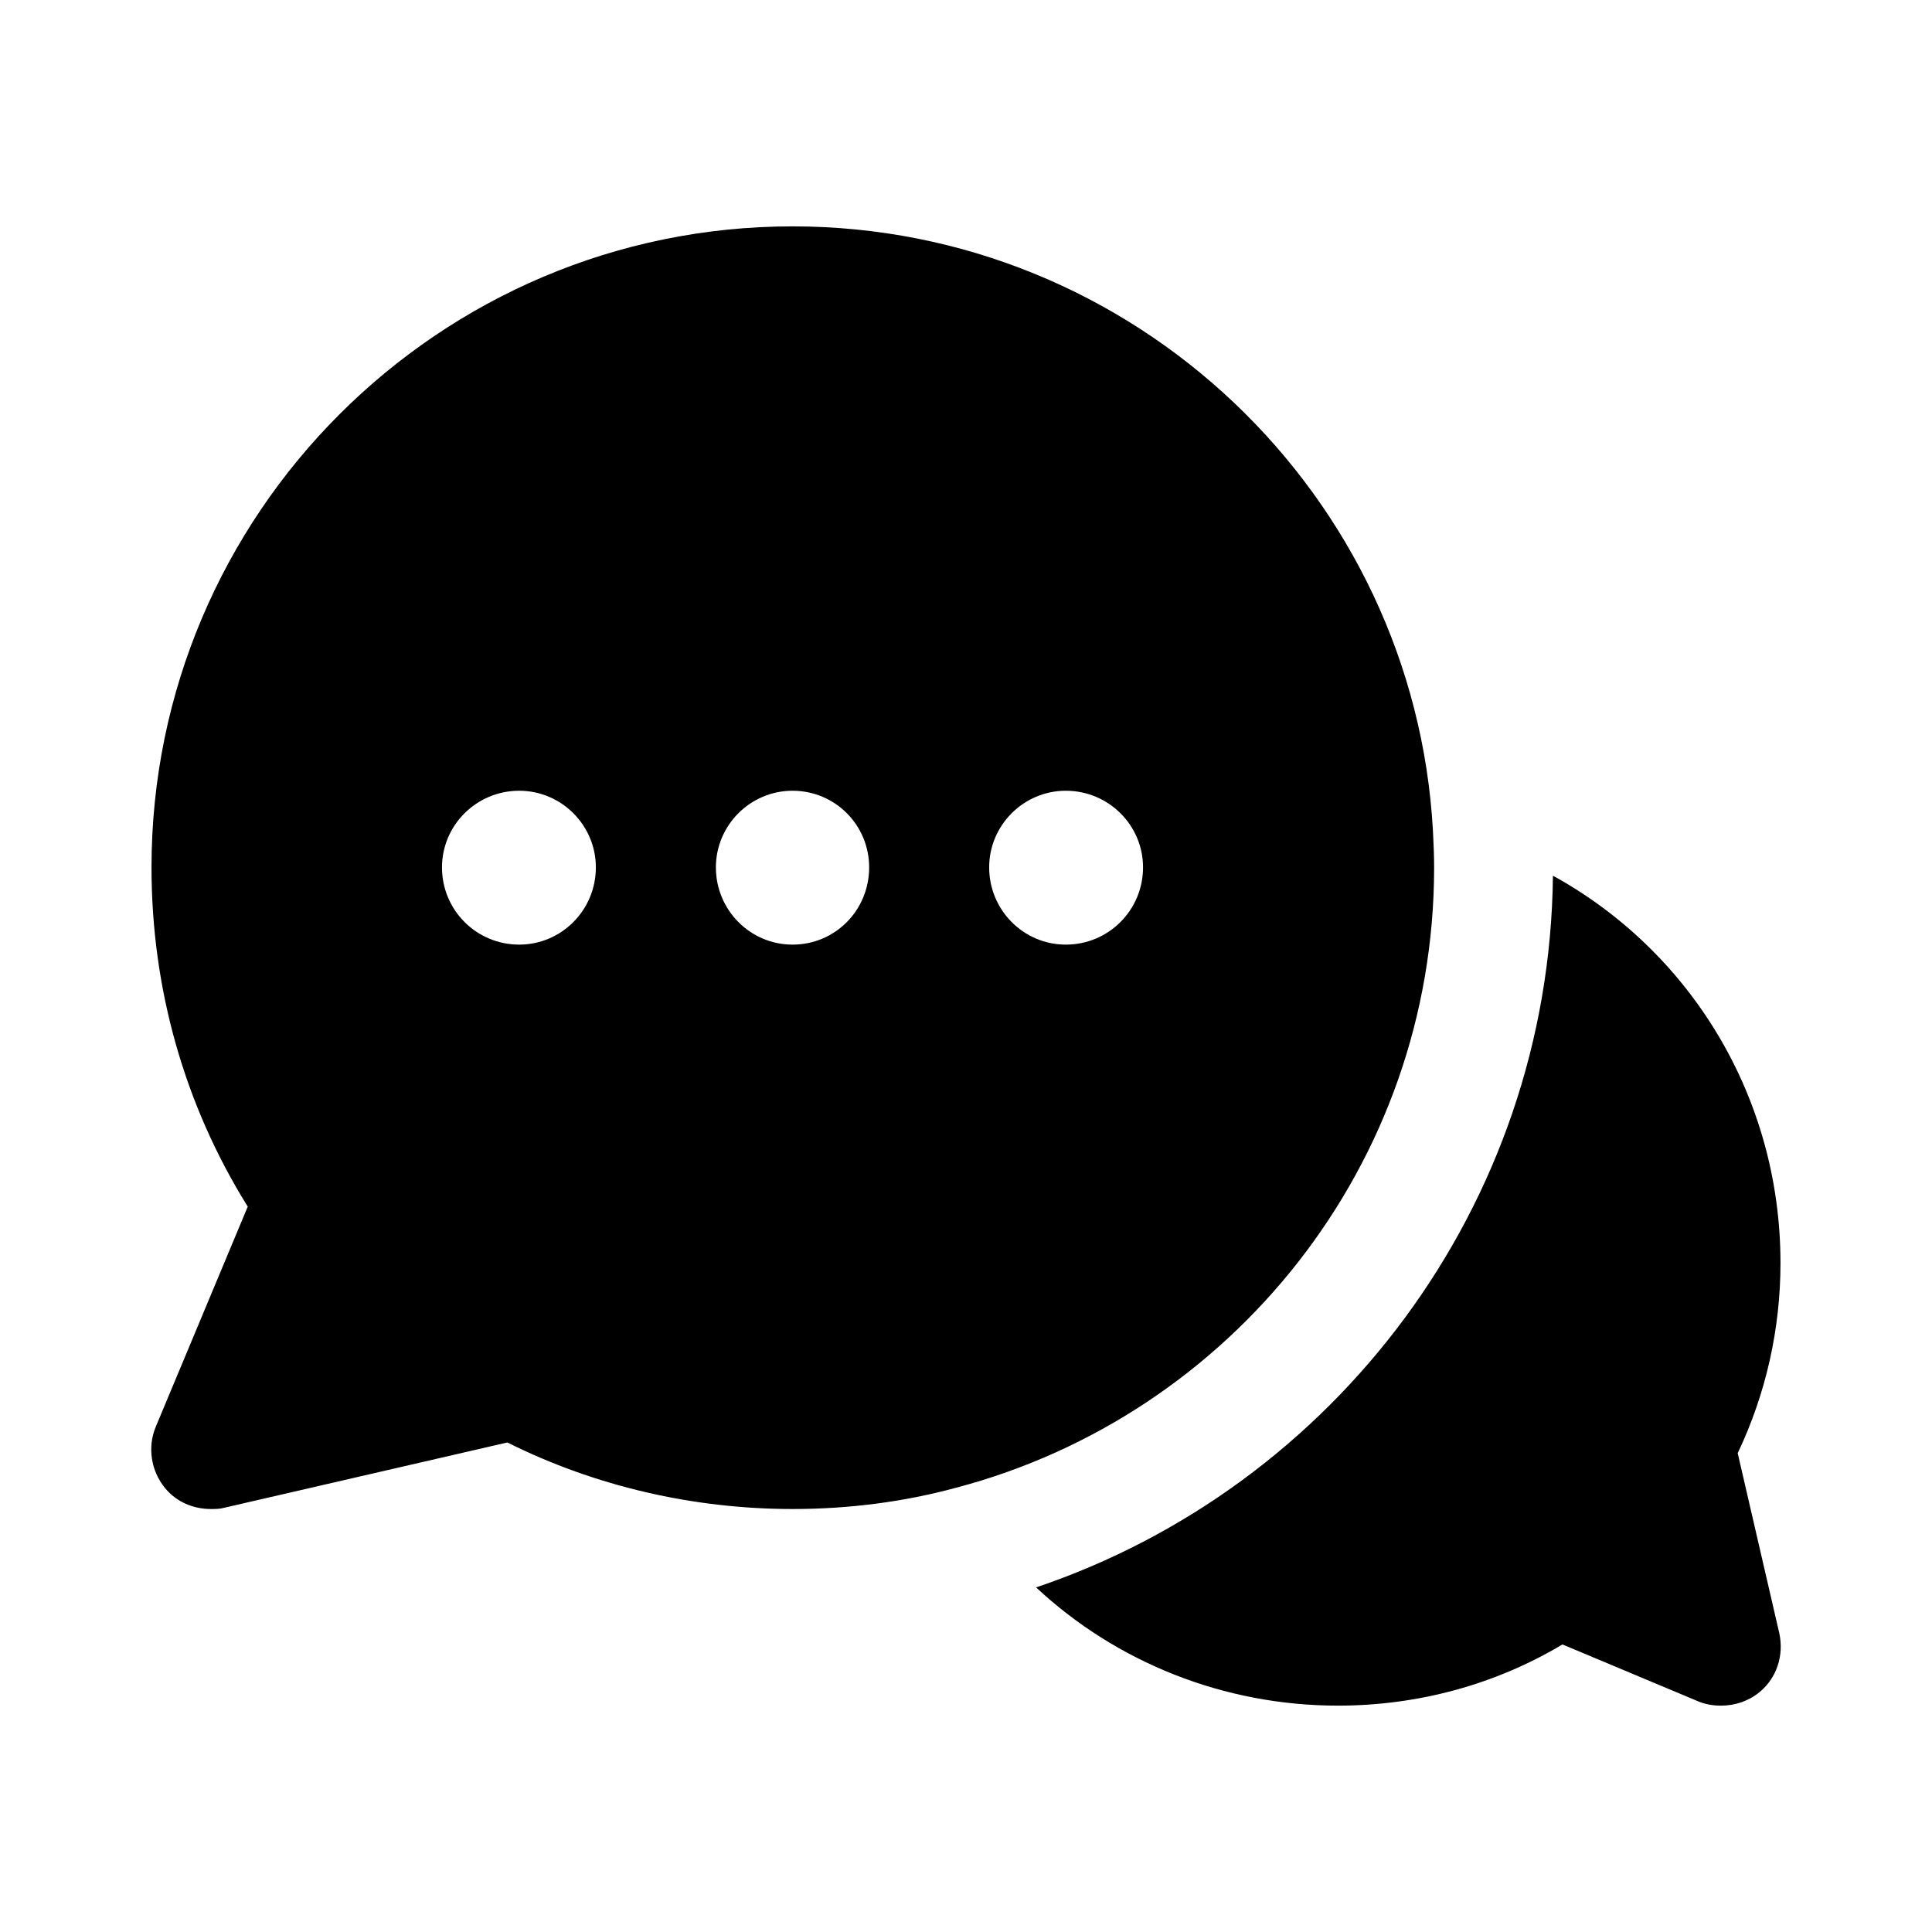
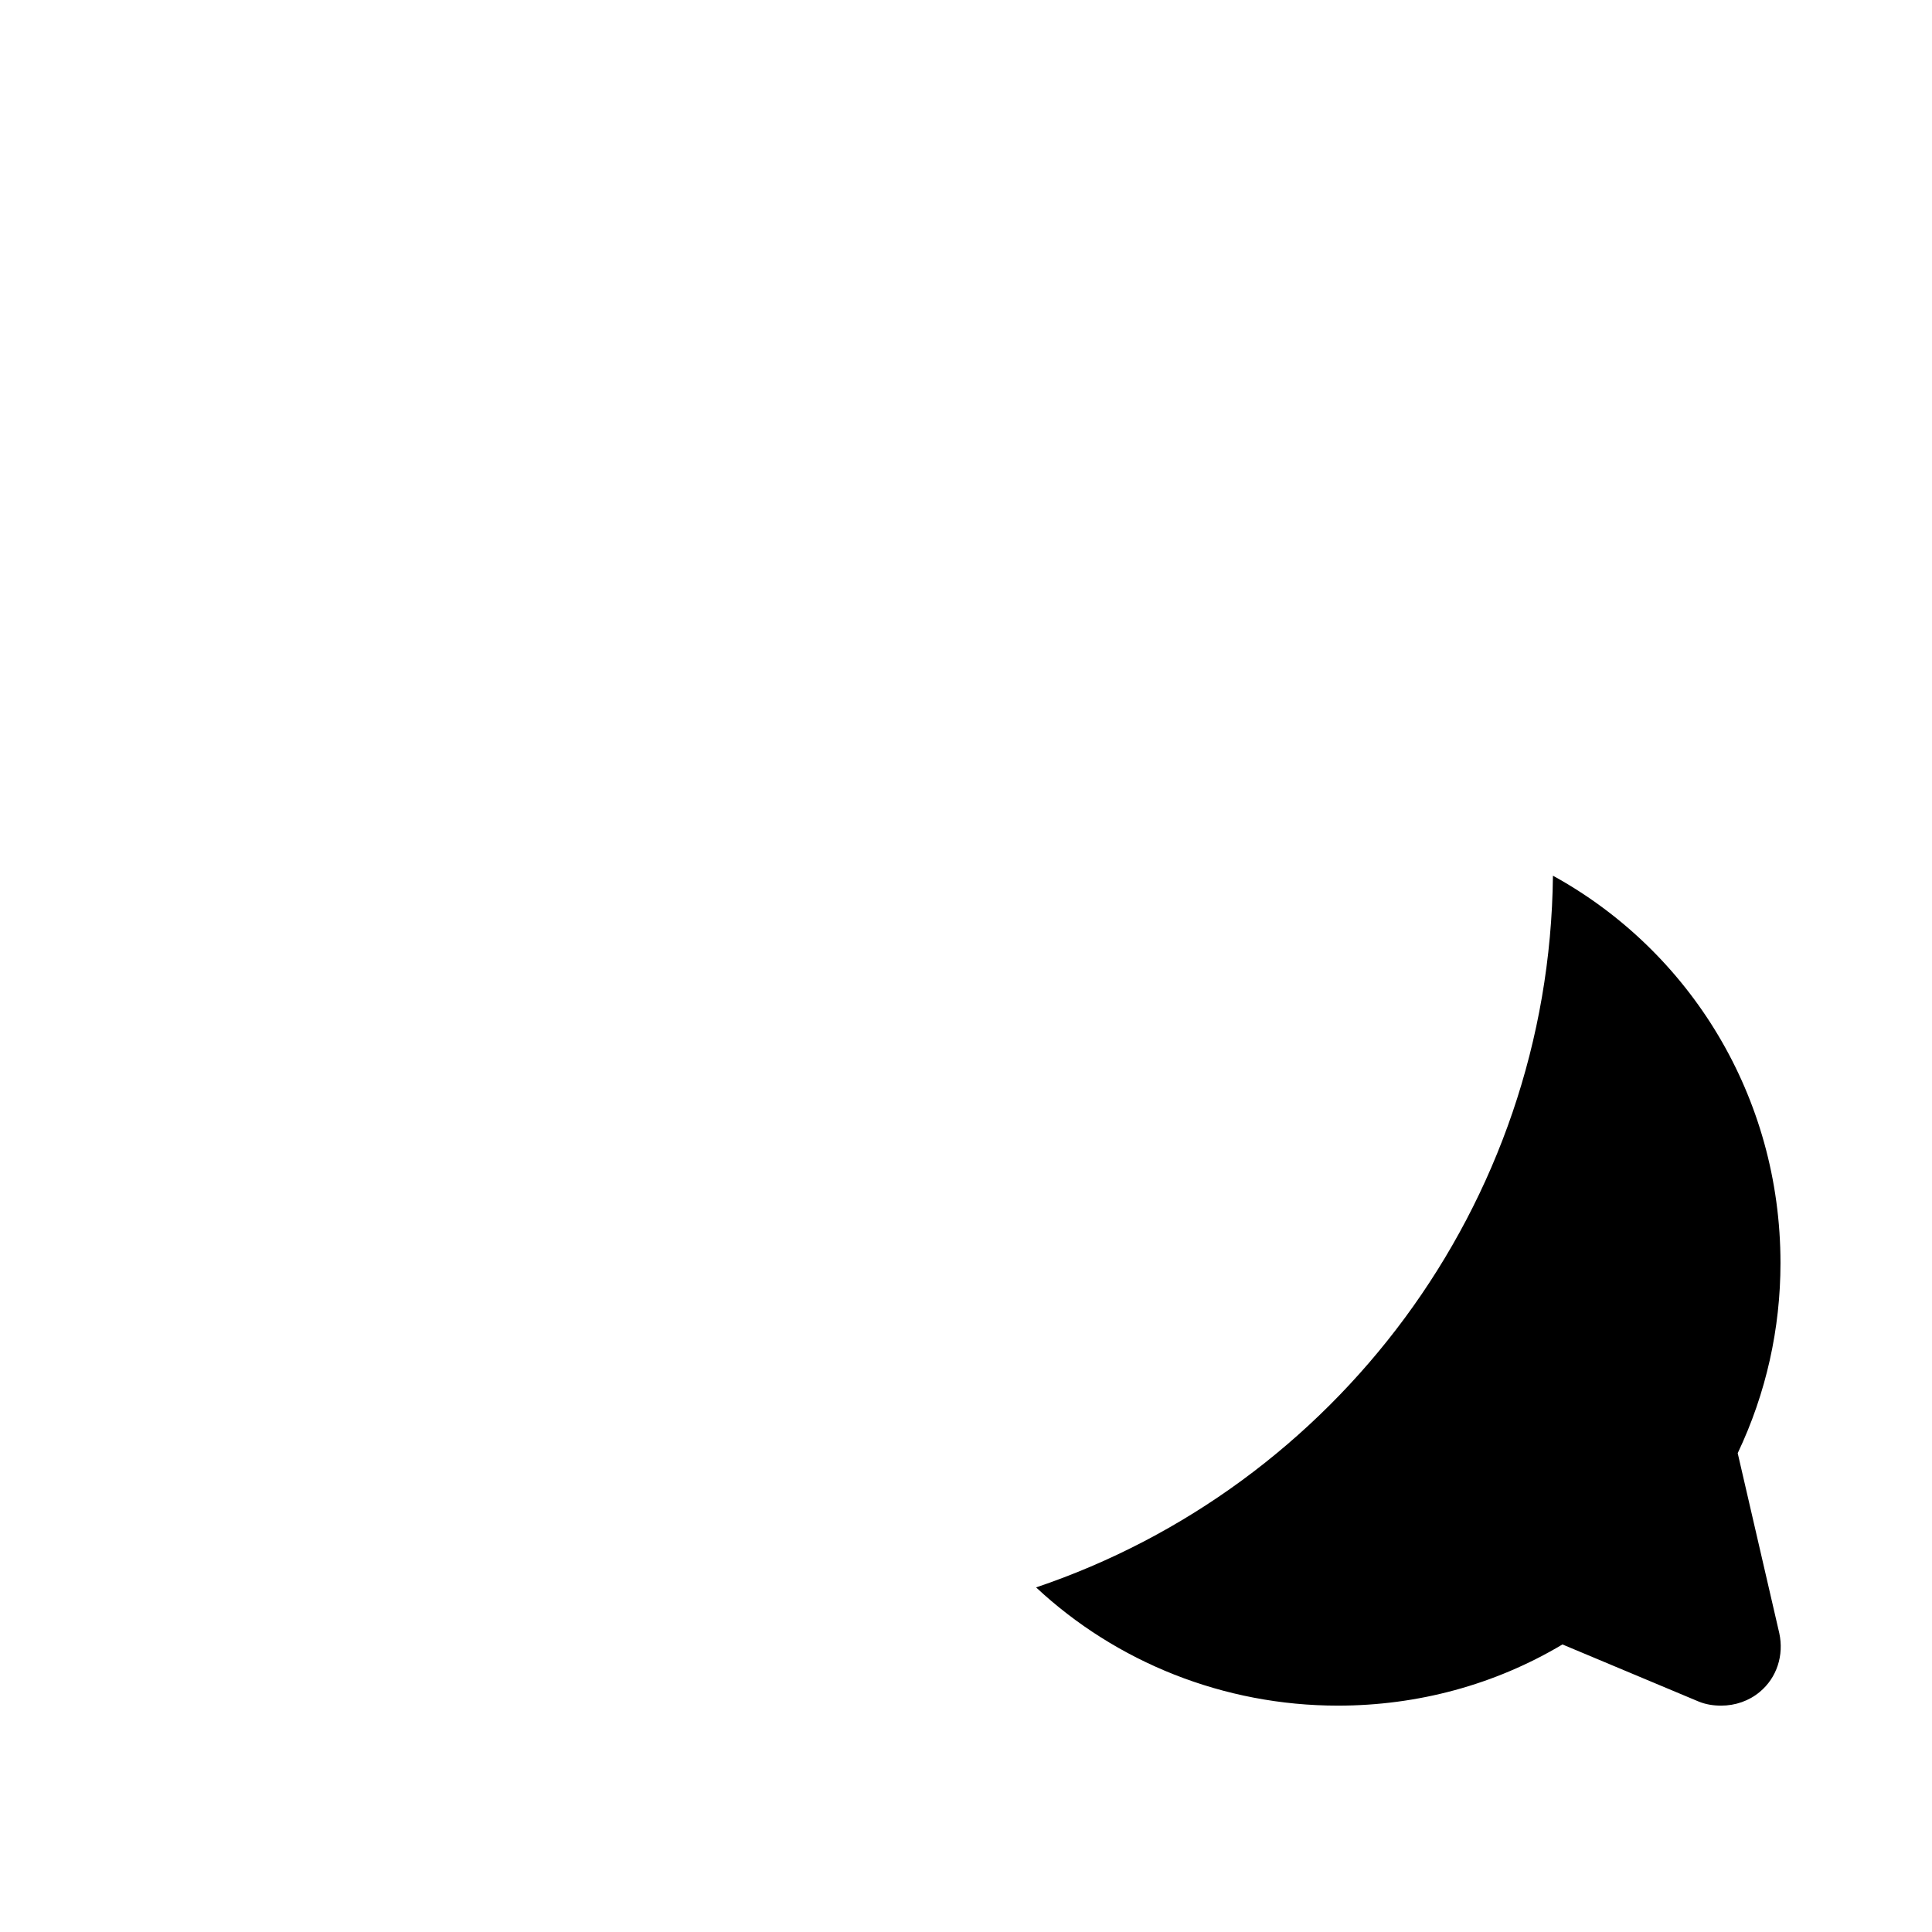
<svg xmlns="http://www.w3.org/2000/svg" fill="#000000" width="800px" height="800px" version="1.1" viewBox="144 144 512 512">
  <g>
-     <path d="m523.75 364.26c-4.879-89.109-79.191-160.27-169.72-160.27-93.676 0-169.88 76.203-169.88 169.88 0 32.273 8.816 63.133 25.504 89.898l-24.402 58.41c-2.203 5.352-1.258 11.652 2.519 16.215 2.992 3.621 7.398 5.512 12.121 5.512 1.102 0 2.363 0 3.465-0.316l75.098-17.32c23.301 11.652 49.438 17.637 75.57 17.637 14.957 0 29.598-1.891 43.453-5.668 72.738-19.207 126.58-85.488 126.58-164.37 0.004-3.148-0.152-6.453-0.309-9.605zm-242.15 30.074c-11.336 0-20.469-9.133-20.469-20.469 0-11.18 9.133-20.309 20.469-20.309 11.18 0 20.309 9.133 20.309 20.309 0.004 11.336-9.129 20.469-20.309 20.469zm72.426 0c-11.18 0-20.309-9.133-20.309-20.469 0-11.18 9.133-20.309 20.309-20.309 11.336 0 20.309 9.133 20.309 20.309 0 11.336-8.973 20.469-20.309 20.469zm72.422 0c-11.18 0-20.309-9.133-20.309-20.469 0-11.18 9.133-20.309 20.309-20.309 11.336 0 20.469 9.133 20.469 20.309-0.004 11.336-9.133 20.469-20.469 20.469z" />
    <path d="m610.34 592.39c-2.832 2.363-6.453 3.621-10.234 3.621-2.047 0-4.094-0.316-5.984-1.102l-36.055-15.113c-17.949 10.707-38.414 16.215-59.512 16.215-30.23 0-58.727-11.492-79.98-31.332 78.879-26.609 136.03-100.92 136.97-188.61 36.367 19.996 60.301 58.566 60.301 102.65 0 17.32-3.781 34.48-11.336 50.383l11.02 47.703c1.266 5.824-0.625 11.809-5.191 15.586z" />
  </g>
</svg>